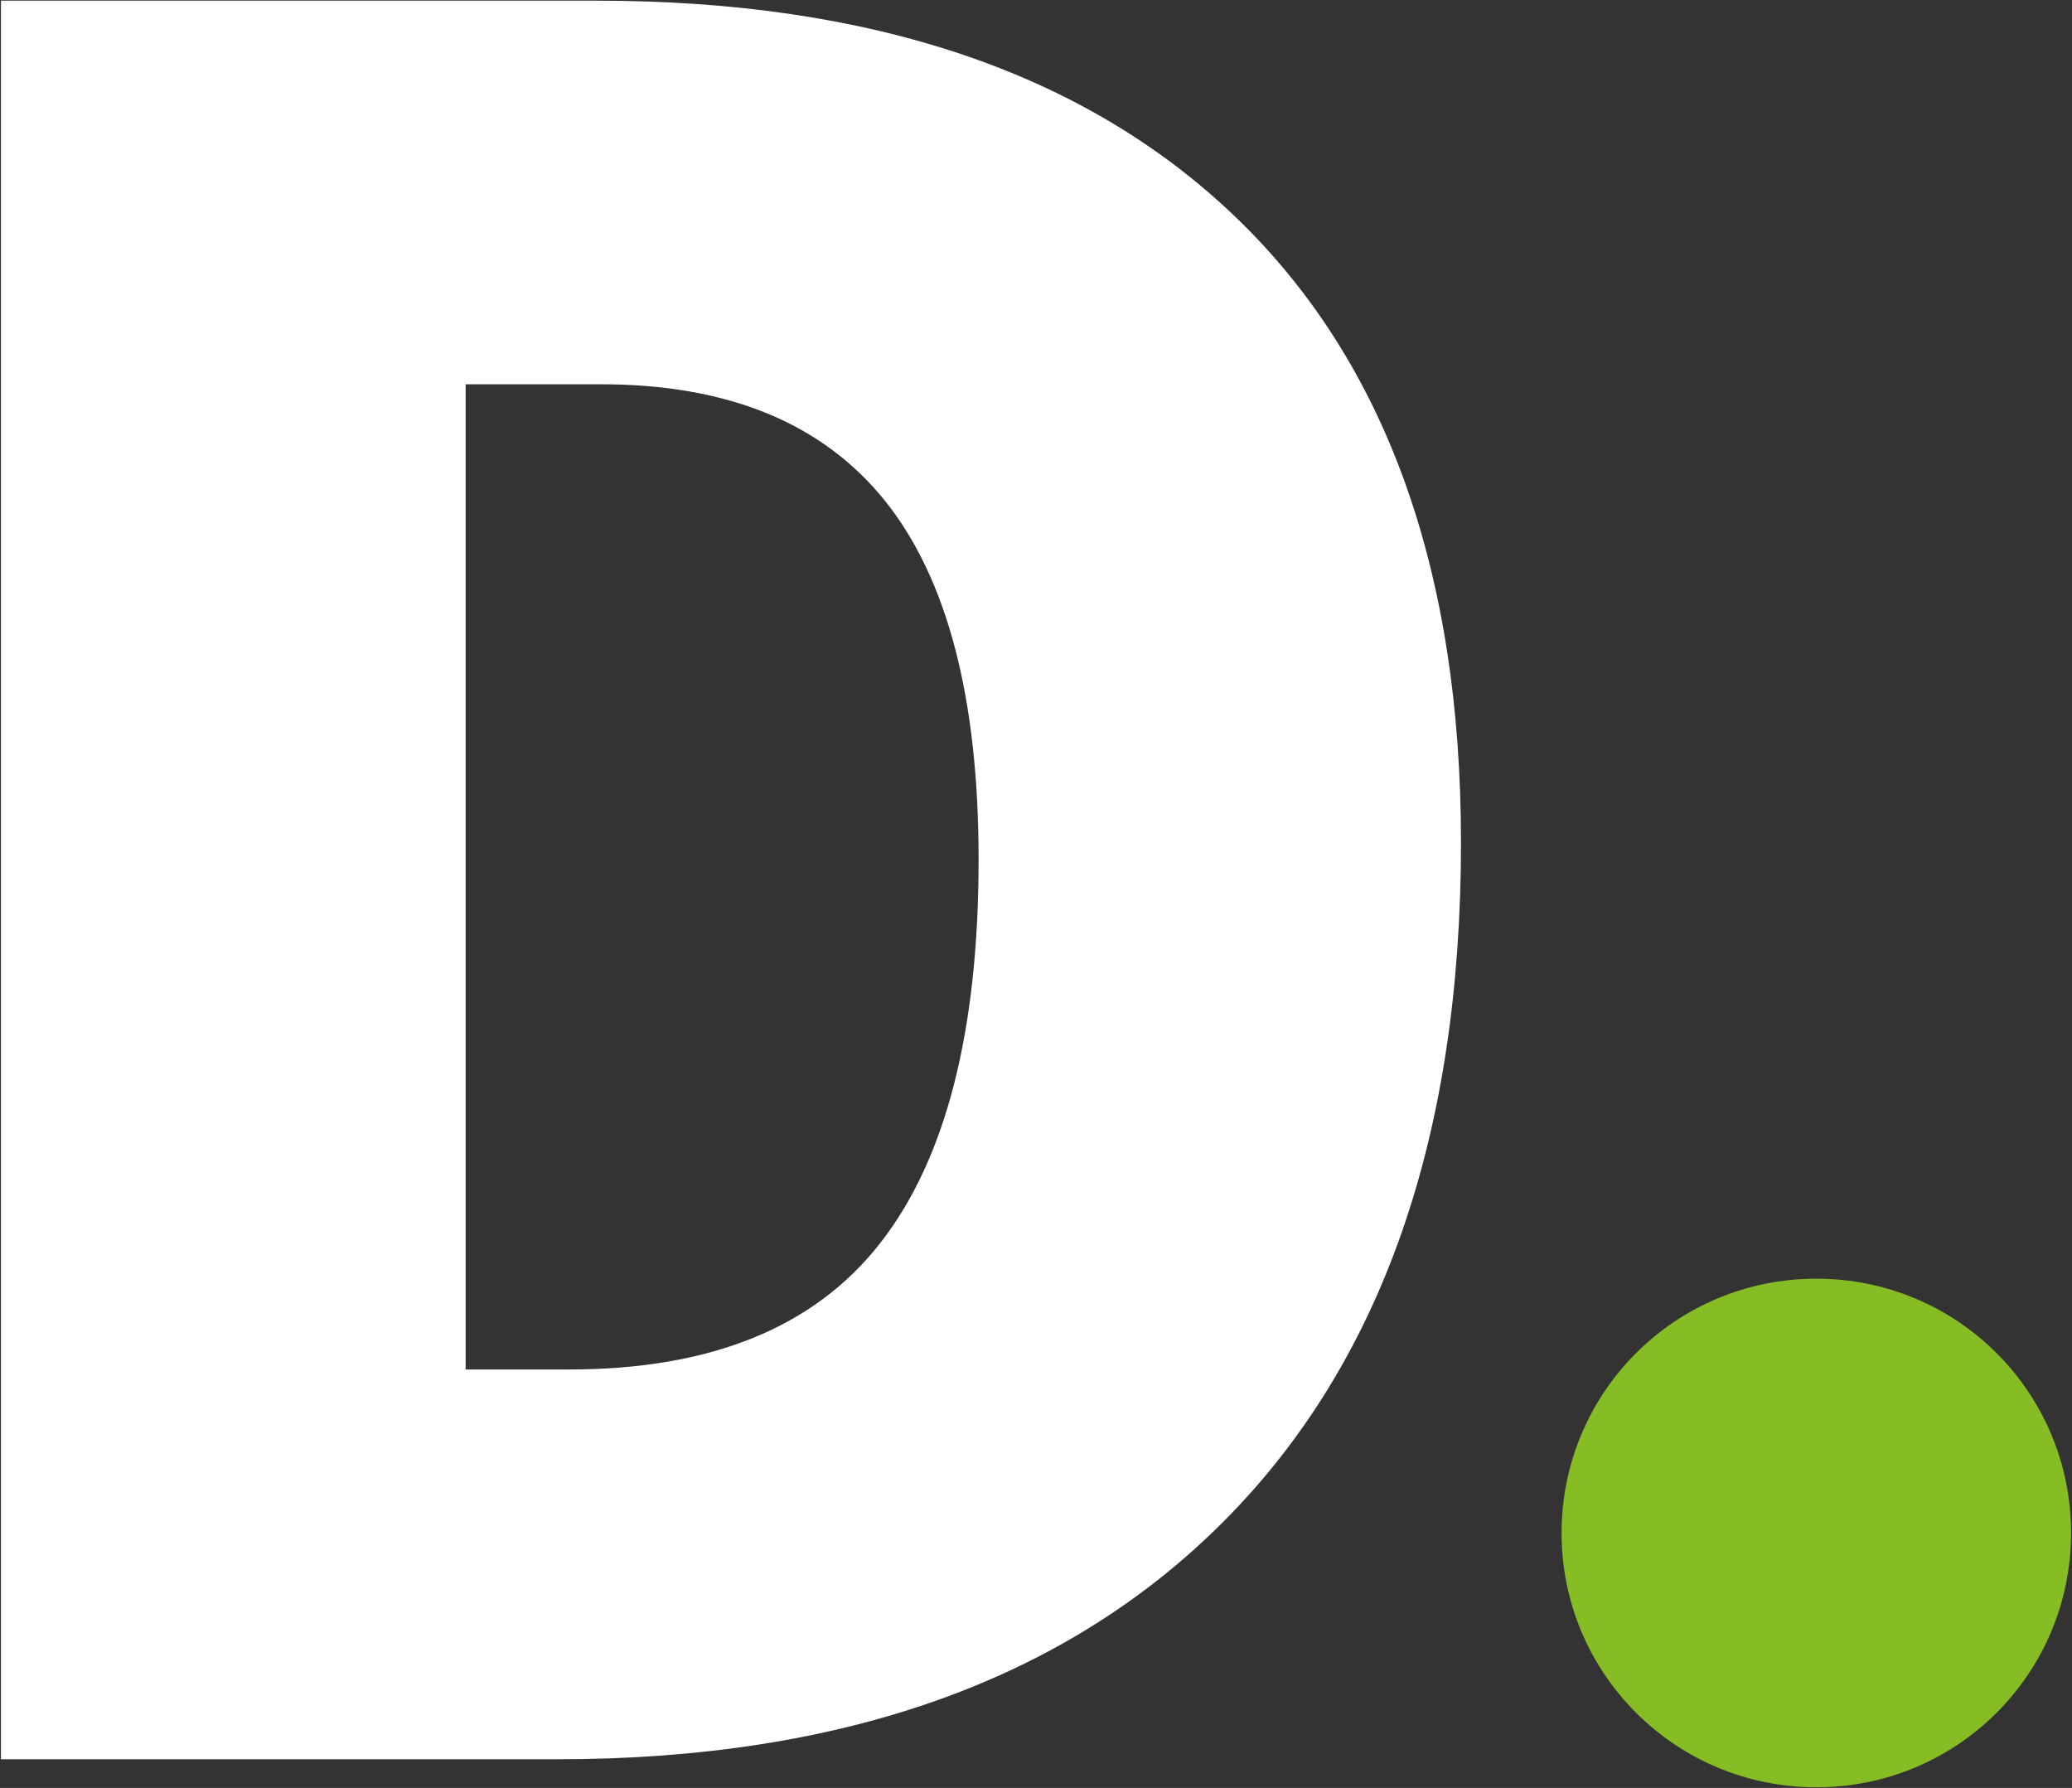
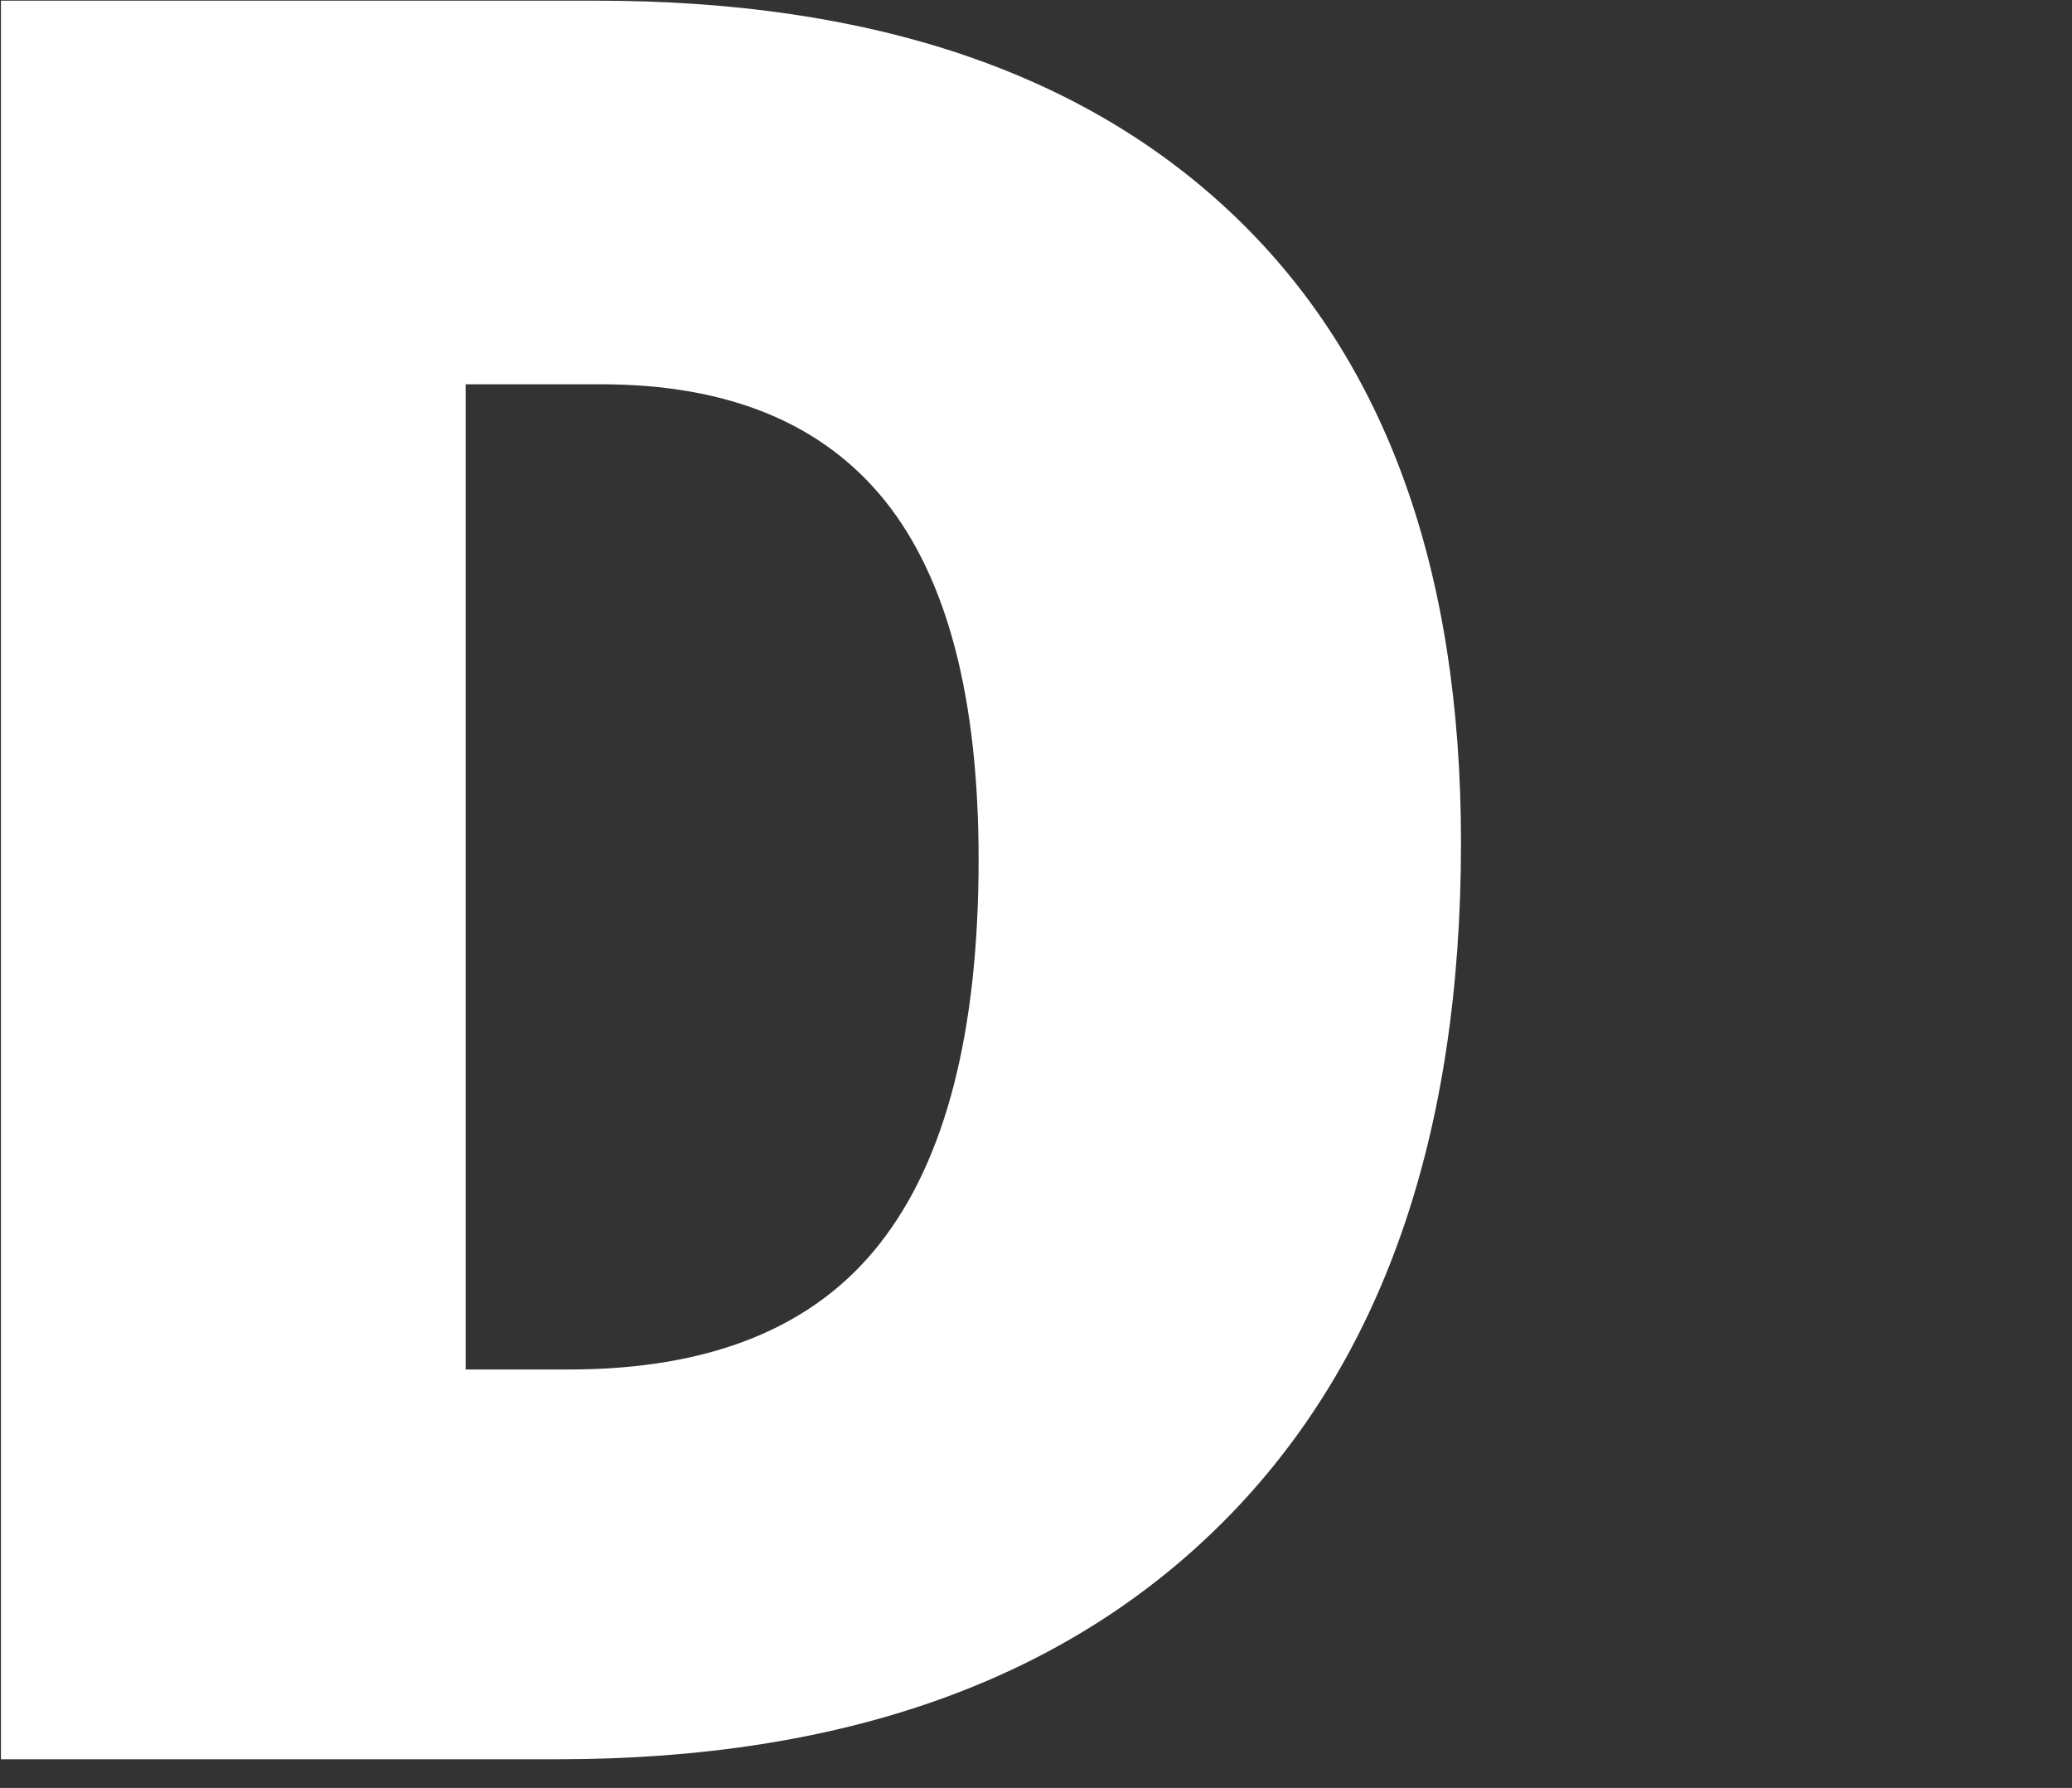
<svg xmlns="http://www.w3.org/2000/svg" version="1.2" viewBox="0 0 1545 1333" width="1545" height="1333">
  <rect x="0" y="0" width="1545" height="1333" fill="#333333" stroke="none" />
  <title>Deloitte-svg</title>
  <style>
		.s0 { fill: #86bc24 } 
		.s1 { fill: #ffffff } 
	</style>
  <g id="layer1">
    <g id="g3359">
      <g id="g3371">
-         <path id="path3356" class="s0" d="m1354.4 1332.5c-105.1 0-190-84.8-190-189.6 0-104.9 84.9-189.6 190-189.6 105 0 189.9 84.7 189.9 189.6 0 104.8-84.9 189.6-189.9 189.6z" />
        <path id="path3360" fill-rule="evenodd" class="s1" d="m1089.4 628.2q0 328.2-176.7 505.8-176.8 177.6-497.1 177.6h-414.9v-1311.1h443.9q308.8 0 476.8 161.4c112 107.6 168 263 168 466.3zm-359.7 12.5q0-180.1-69.7-267.2c-46.6-58-117.1-87-211.9-87h-100.9v734.5h77.2c105.3 0 182.5-31.2 231.6-93.8 49.1-62.4 73.7-157.9 73.7-286.5z" />
      </g>
    </g>
  </g>
</svg>